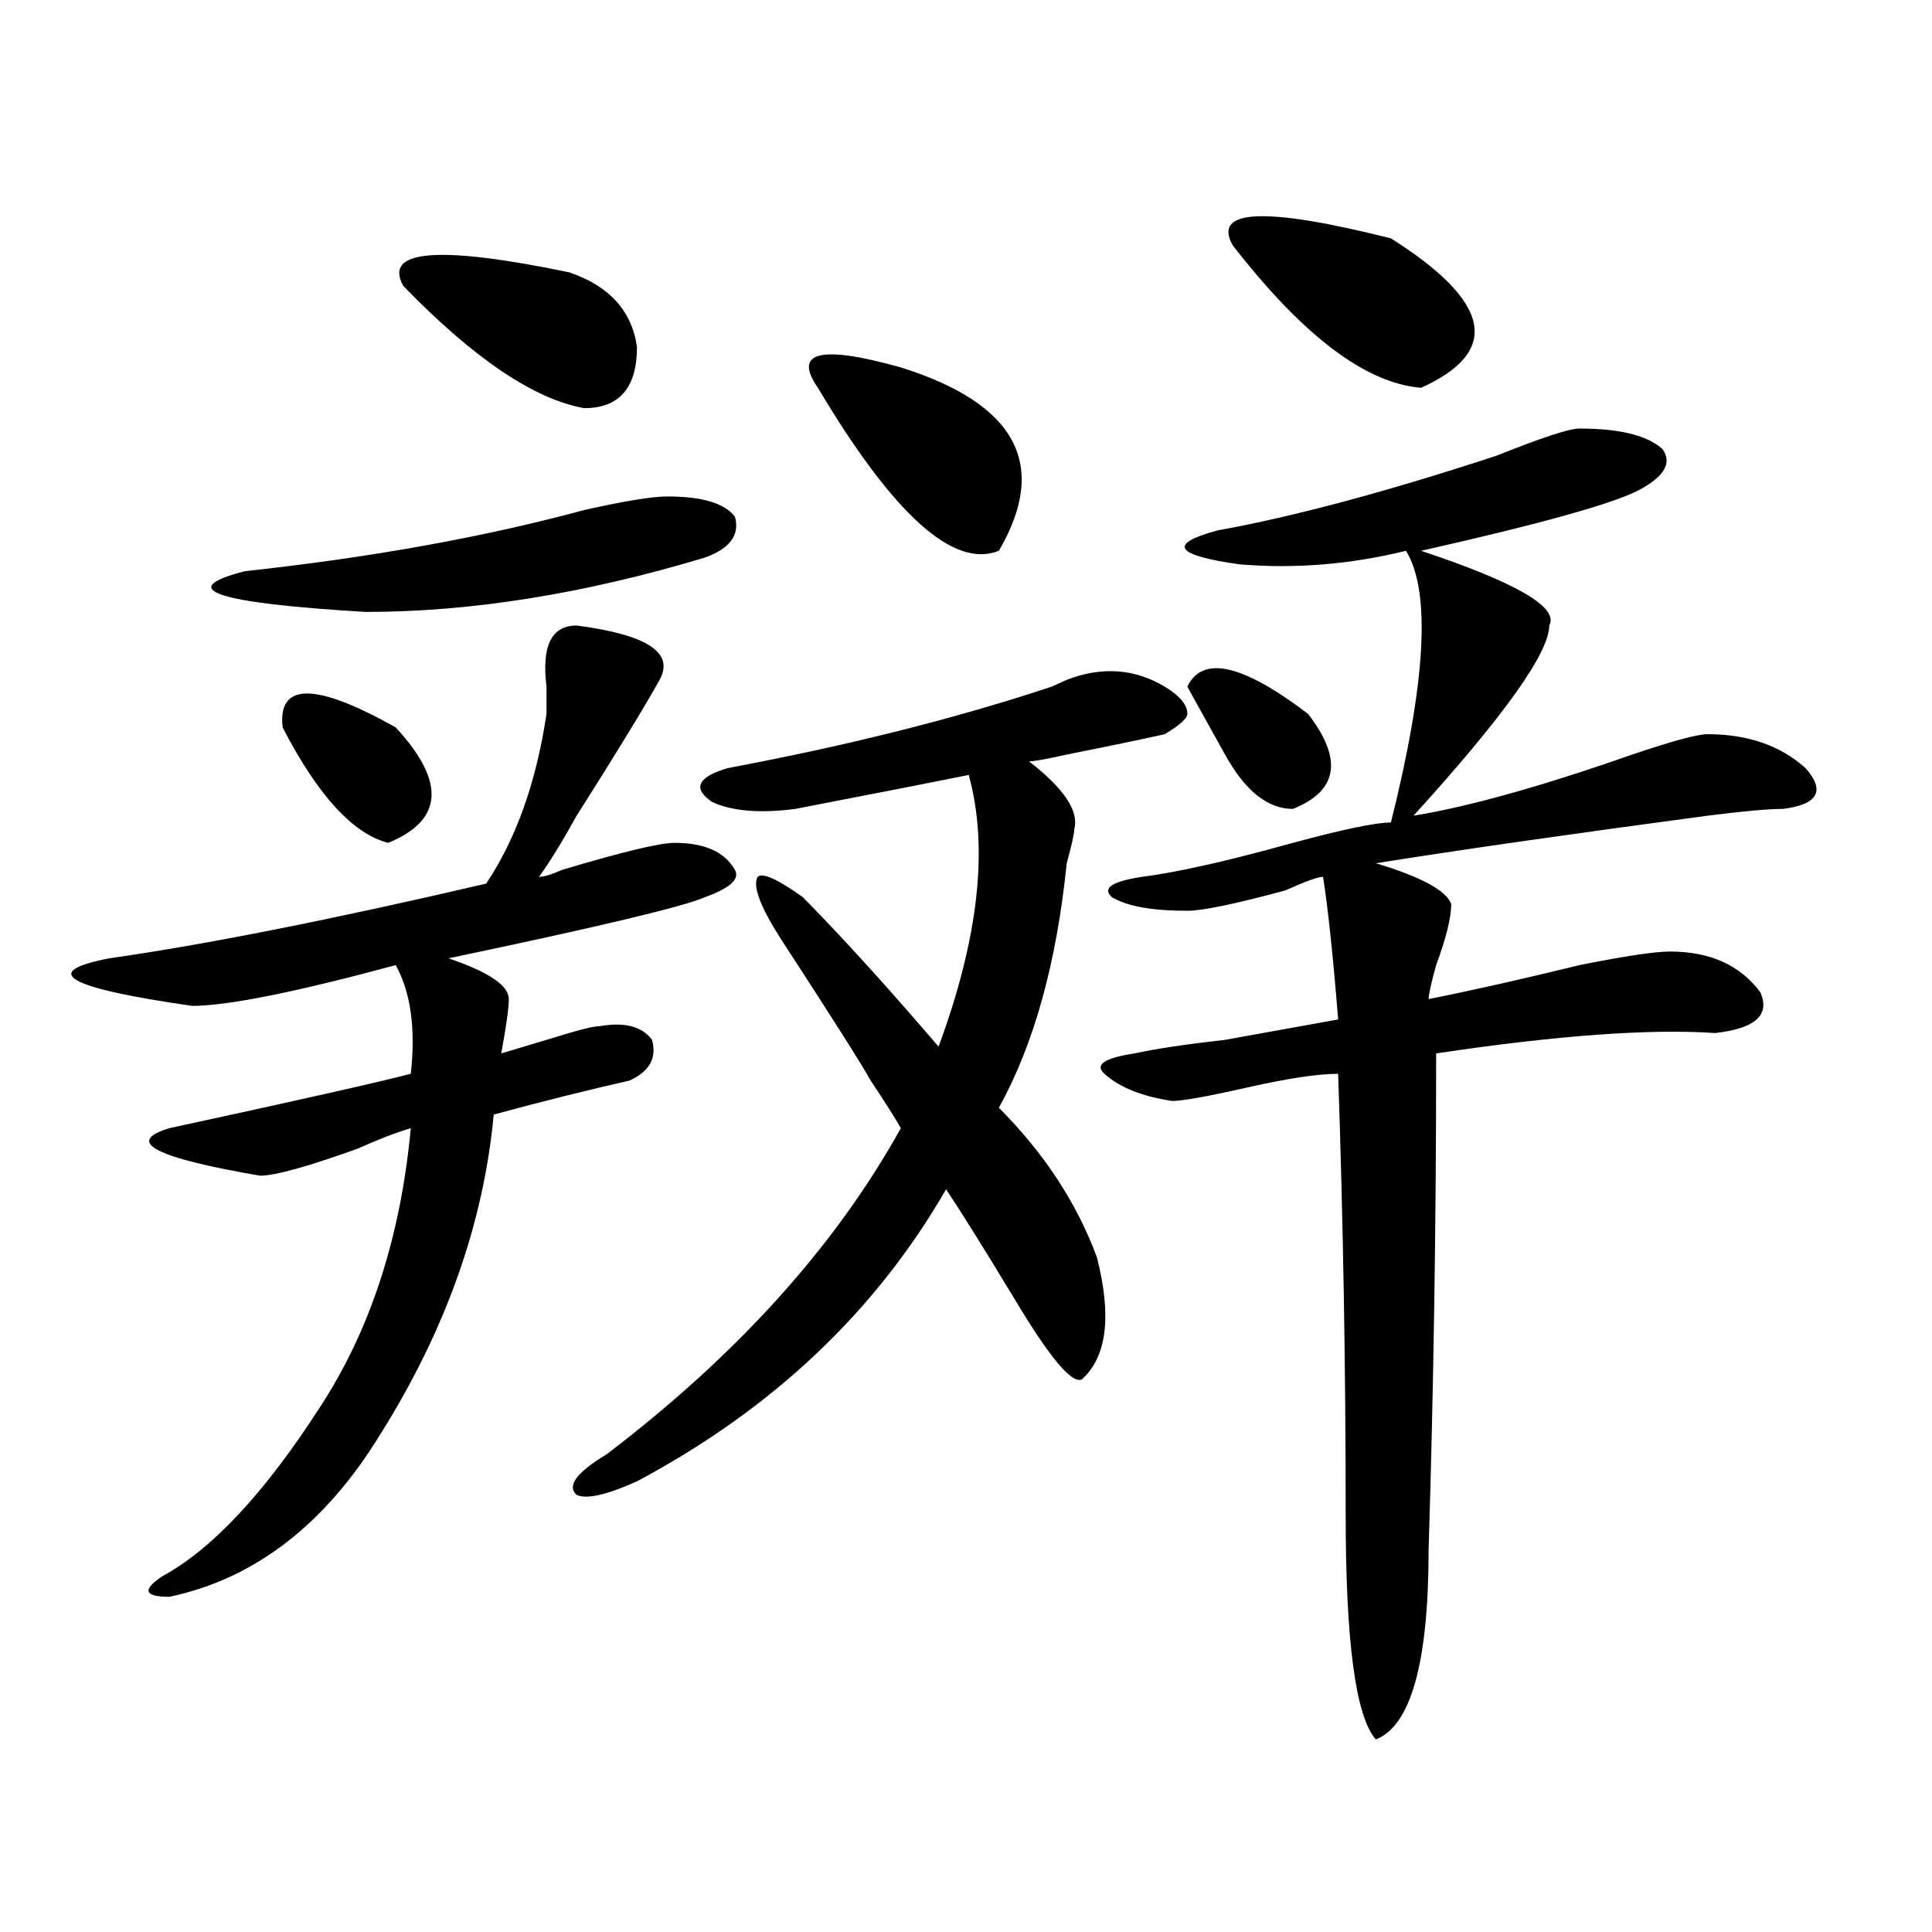
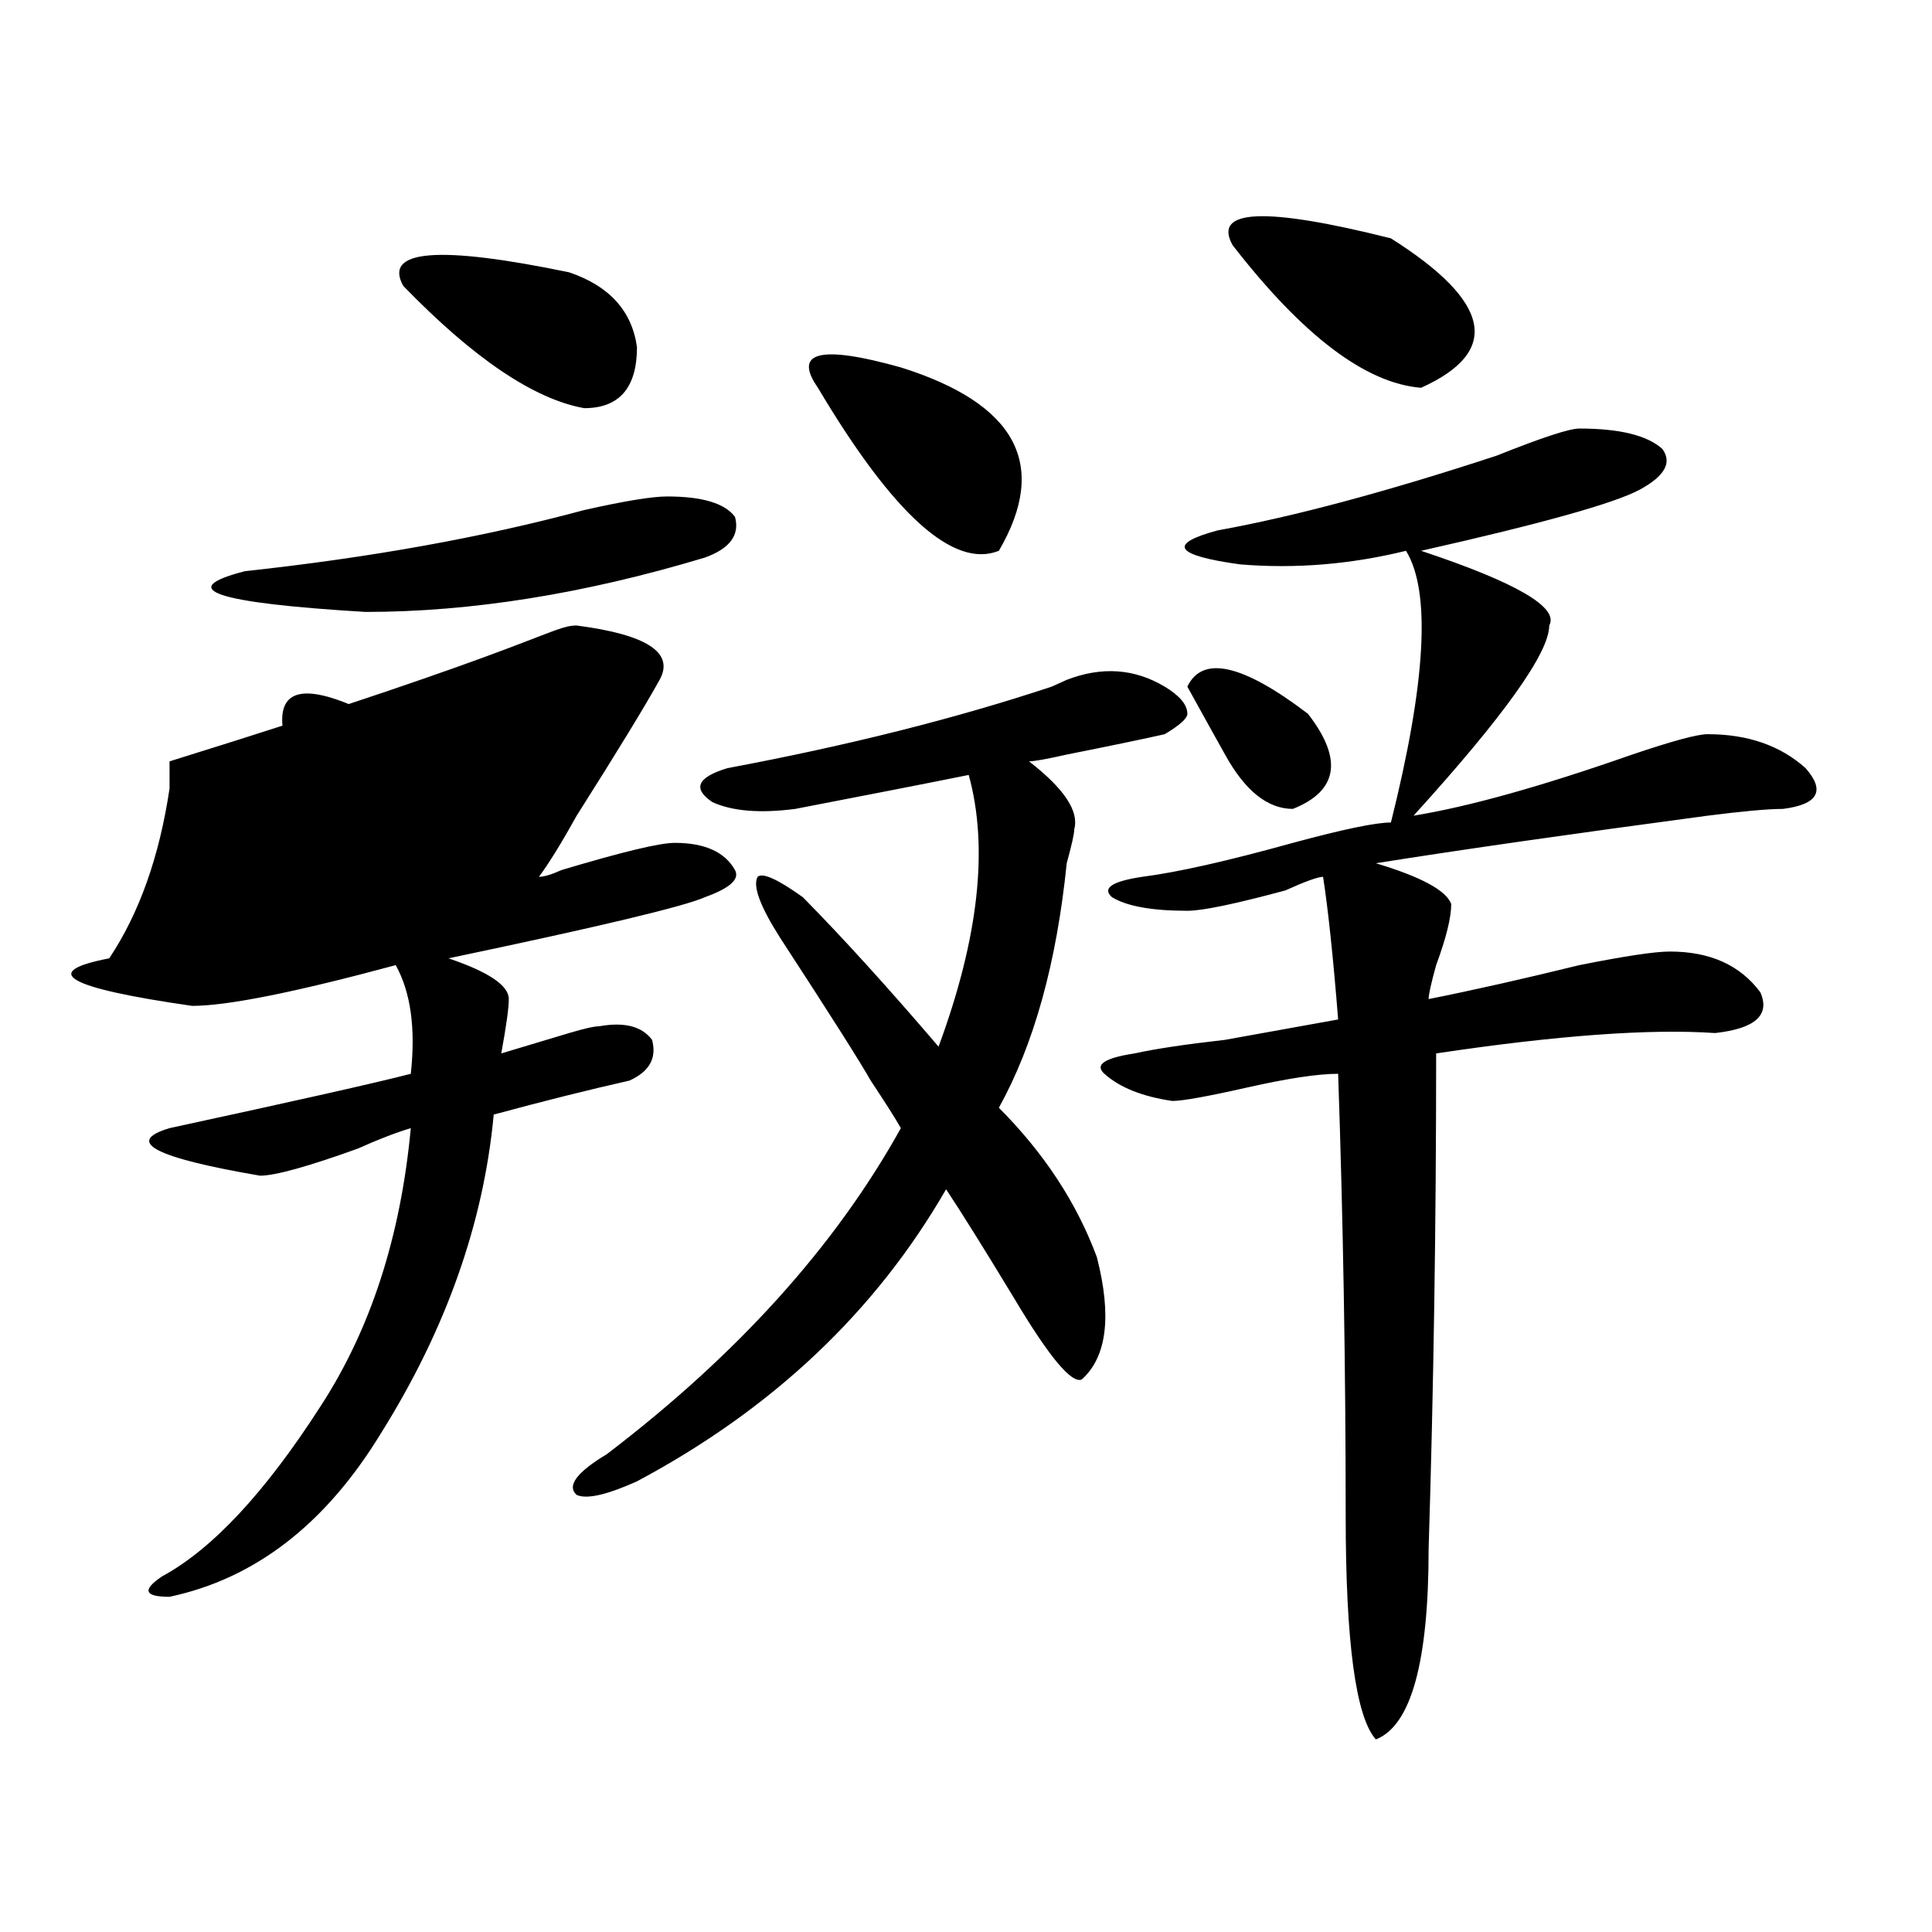
<svg xmlns="http://www.w3.org/2000/svg" version="1.1" id="图层_1" x="0px" y="0px" width="1000px" height="1000px" viewBox="0 0 1000 1000" enable-background="new 0 0 1000 1000" xml:space="preserve">
-   <path d="M298.48,323.766c36.401,4.724,50.73,14.063,42.926,28.125s-22.134,37.519-42.926,70.313  c-7.805,14.063-14.329,24.609-19.512,31.641c2.562,0,6.464-1.153,11.707-3.516c31.219-9.339,50.73-14.063,58.535-14.063  c15.609,0,25.976,4.724,31.219,14.063c2.562,4.724-2.622,9.394-15.609,14.063c-10.427,4.724-54.633,15.271-132.68,31.641  c20.792,7.031,31.219,14.063,31.219,21.094c0,4.724-1.341,14.063-3.902,28.125c7.805-2.308,19.512-5.823,35.121-10.547  c7.805-2.308,12.987-3.516,15.609-3.516c12.987-2.308,22.073,0,27.316,7.031c2.562,9.394-1.341,16.425-11.707,21.094  c-20.853,4.724-44.267,10.547-70.242,17.578c-5.243,56.25-24.755,111.347-58.535,165.234  c-28.657,46.911-65.06,74.981-109.266,84.375c-13.048,0-14.329-3.516-3.902-10.547c25.976-14.063,53.292-43.341,81.949-87.891  c25.976-39.825,41.585-87.891,46.828-144.141c-7.805,2.362-16.95,5.878-27.316,10.547c-26.036,9.394-42.926,14.063-50.73,14.063  c-54.633-9.339-70.242-17.578-46.828-24.609c64.999-14.063,106.644-23.401,124.875-28.125c2.562-23.401,0-42.188-7.805-56.25  c-52.071,14.063-87.192,21.094-105.363,21.094c-65.06-9.339-79.388-17.578-42.926-24.609c49.39-7.031,114.448-19.886,195.117-38.672  c15.609-23.401,25.976-52.734,31.219-87.891c0-2.308,0-7.031,0-14.063C280.249,334.313,285.433,323.766,298.48,323.766z   M345.309,256.969c18.171,0,29.878,3.516,35.121,10.547c2.562,9.394-2.622,16.425-15.609,21.094  c-62.438,18.786-120.973,28.125-175.605,28.125c-78.047-4.669-98.899-11.7-62.438-21.094  c64.999-7.031,123.534-17.578,175.605-31.641C323.175,259.331,337.504,256.969,345.309,256.969z M146.289,376.5  c-2.622-23.401,16.89-23.401,58.535,0c25.976,28.125,24.694,48.065-3.902,59.766C182.69,431.597,164.46,411.656,146.289,376.5z   M208.727,147.984c-10.427-18.732,18.171-21.094,85.852-7.031c20.792,7.031,32.499,19.94,35.121,38.672  c0,21.094-9.146,31.641-27.316,31.641C276.347,206.597,245.128,185.503,208.727,147.984z M602.863,355.406  c7.805,4.724,11.707,9.394,11.707,14.063c0,2.362-3.902,5.878-11.707,10.547c-10.427,2.362-27.316,5.878-50.73,10.547  c-10.427,2.362-16.95,3.516-19.512,3.516c18.171,14.063,25.976,25.817,23.414,35.156c0,2.362-1.341,8.239-3.902,17.578  c-5.243,51.581-16.95,93.769-35.121,126.563c23.414,23.456,40.304,49.219,50.73,77.344c7.805,30.487,5.183,51.581-7.805,63.281  c-5.243,2.362-16.95-11.7-35.121-42.188c-15.609-25.763-27.316-44.495-35.121-56.25c-36.462,63.281-89.754,113.708-159.996,151.172  c-15.609,7.031-26.036,9.394-31.219,7.031c-5.243-4.669,0-11.7,15.609-21.094c67.62-51.526,118.351-107.776,152.191-168.75  c-2.622-4.669-7.805-12.854-15.609-24.609c-5.243-9.339-20.853-33.948-46.828-73.828c-10.427-16.37-14.329-26.917-11.707-31.641  c2.562-2.308,10.366,1.208,23.414,10.547c20.792,21.094,44.206,46.911,70.242,77.344c20.792-56.25,25.976-103.106,15.609-140.625  c-23.414,4.724-53.353,10.547-89.754,17.578c-18.231,2.362-32.56,1.208-42.926-3.516c-10.427-7.031-7.805-12.854,7.805-17.578  c62.438-11.7,118.351-25.763,167.801-42.188l7.805-3.516C570.304,344.859,587.254,346.067,602.863,355.406z M423.355,200.719  c-13.048-18.731,1.28-22.247,42.926-10.547c59.815,18.786,76.706,50.427,50.73,94.922  C493.598,294.487,462.379,266.362,423.355,200.719z M817.492,221.813c20.792,0,35.121,3.516,42.926,10.547  c5.183,7.031,1.28,14.063-11.707,21.094c-13.048,7.031-50.73,17.578-113.168,31.641c49.39,16.425,71.522,29.333,66.34,38.672  c0,14.063-23.414,46.911-70.242,98.438c28.597-4.669,66.34-15.216,113.168-31.641c20.792-7.031,33.78-10.547,39.023-10.547  c20.792,0,37.683,5.878,50.73,17.578c10.366,11.755,6.464,18.786-11.707,21.094c-7.805,0-20.853,1.208-39.023,3.516  c-70.242,9.394-127.497,17.578-171.703,24.609c23.414,7.031,36.401,14.063,39.023,21.094c0,7.031-2.622,17.578-7.805,31.641  c-2.622,9.394-3.902,15.271-3.902,17.578c23.414-4.669,49.39-10.547,78.047-17.578c23.414-4.669,39.023-7.031,46.828-7.031  c20.792,0,36.401,7.031,46.828,21.094c5.183,11.755-2.622,18.786-23.414,21.094c-33.841-2.308-81.949,1.208-144.387,10.547  c0,89.099-1.341,174.628-3.902,256.641c0,58.557-9.146,91.406-27.316,98.438c-10.427-11.756-15.609-50.428-15.609-116.016  c0-77.344-1.341-153.479-3.902-228.516c-10.427,0-26.036,2.362-46.828,7.031c-20.853,4.724-33.841,7.031-39.023,7.031  c-15.609-2.308-27.316-7.031-35.121-14.063c-5.243-4.669,0-8.185,15.609-10.547c10.366-2.308,25.976-4.669,46.828-7.031  c25.976-4.669,45.487-8.185,58.535-10.547c-2.622-32.794-5.243-57.403-7.805-73.828c-2.622,0-9.146,2.362-19.512,7.031  c-26.036,7.031-42.926,10.547-50.73,10.547c-18.231,0-31.219-2.308-39.023-7.031c-5.243-4.669,0-8.185,15.609-10.547  c18.171-2.308,44.206-8.185,78.047-17.578c25.976-7.031,42.926-10.547,50.73-10.547c18.171-72.62,20.792-119.531,7.805-140.625  c-28.657,7.031-57.255,9.394-85.852,7.031c-33.841-4.669-37.743-10.547-11.707-17.578c39.023-7.031,87.132-19.886,144.387-38.672  C797.98,226.536,812.249,221.813,817.492,221.813z M614.57,355.406c7.805-16.37,28.597-11.7,62.438,14.063  c18.171,23.456,15.609,39.88-7.805,49.219c-13.048,0-24.755-9.339-35.121-28.125C631.46,385.894,624.937,374.192,614.57,355.406z   M637.984,126.891c-10.427-18.732,16.89-19.886,81.949-3.516c52.011,32.849,57.194,58.612,15.609,77.344  C706.886,198.411,674.386,173.802,637.984,126.891z" />
+   <path d="M298.48,323.766c36.401,4.724,50.73,14.063,42.926,28.125s-22.134,37.519-42.926,70.313  c-7.805,14.063-14.329,24.609-19.512,31.641c2.562,0,6.464-1.153,11.707-3.516c31.219-9.339,50.73-14.063,58.535-14.063  c15.609,0,25.976,4.724,31.219,14.063c2.562,4.724-2.622,9.394-15.609,14.063c-10.427,4.724-54.633,15.271-132.68,31.641  c20.792,7.031,31.219,14.063,31.219,21.094c0,4.724-1.341,14.063-3.902,28.125c7.805-2.308,19.512-5.823,35.121-10.547  c7.805-2.308,12.987-3.516,15.609-3.516c12.987-2.308,22.073,0,27.316,7.031c2.562,9.394-1.341,16.425-11.707,21.094  c-20.853,4.724-44.267,10.547-70.242,17.578c-5.243,56.25-24.755,111.347-58.535,165.234  c-28.657,46.911-65.06,74.981-109.266,84.375c-13.048,0-14.329-3.516-3.902-10.547c25.976-14.063,53.292-43.341,81.949-87.891  c25.976-39.825,41.585-87.891,46.828-144.141c-7.805,2.362-16.95,5.878-27.316,10.547c-26.036,9.394-42.926,14.063-50.73,14.063  c-54.633-9.339-70.242-17.578-46.828-24.609c64.999-14.063,106.644-23.401,124.875-28.125c2.562-23.401,0-42.188-7.805-56.25  c-52.071,14.063-87.192,21.094-105.363,21.094c-65.06-9.339-79.388-17.578-42.926-24.609c15.609-23.401,25.976-52.734,31.219-87.891c0-2.308,0-7.031,0-14.063C280.249,334.313,285.433,323.766,298.48,323.766z   M345.309,256.969c18.171,0,29.878,3.516,35.121,10.547c2.562,9.394-2.622,16.425-15.609,21.094  c-62.438,18.786-120.973,28.125-175.605,28.125c-78.047-4.669-98.899-11.7-62.438-21.094  c64.999-7.031,123.534-17.578,175.605-31.641C323.175,259.331,337.504,256.969,345.309,256.969z M146.289,376.5  c-2.622-23.401,16.89-23.401,58.535,0c25.976,28.125,24.694,48.065-3.902,59.766C182.69,431.597,164.46,411.656,146.289,376.5z   M208.727,147.984c-10.427-18.732,18.171-21.094,85.852-7.031c20.792,7.031,32.499,19.94,35.121,38.672  c0,21.094-9.146,31.641-27.316,31.641C276.347,206.597,245.128,185.503,208.727,147.984z M602.863,355.406  c7.805,4.724,11.707,9.394,11.707,14.063c0,2.362-3.902,5.878-11.707,10.547c-10.427,2.362-27.316,5.878-50.73,10.547  c-10.427,2.362-16.95,3.516-19.512,3.516c18.171,14.063,25.976,25.817,23.414,35.156c0,2.362-1.341,8.239-3.902,17.578  c-5.243,51.581-16.95,93.769-35.121,126.563c23.414,23.456,40.304,49.219,50.73,77.344c7.805,30.487,5.183,51.581-7.805,63.281  c-5.243,2.362-16.95-11.7-35.121-42.188c-15.609-25.763-27.316-44.495-35.121-56.25c-36.462,63.281-89.754,113.708-159.996,151.172  c-15.609,7.031-26.036,9.394-31.219,7.031c-5.243-4.669,0-11.7,15.609-21.094c67.62-51.526,118.351-107.776,152.191-168.75  c-2.622-4.669-7.805-12.854-15.609-24.609c-5.243-9.339-20.853-33.948-46.828-73.828c-10.427-16.37-14.329-26.917-11.707-31.641  c2.562-2.308,10.366,1.208,23.414,10.547c20.792,21.094,44.206,46.911,70.242,77.344c20.792-56.25,25.976-103.106,15.609-140.625  c-23.414,4.724-53.353,10.547-89.754,17.578c-18.231,2.362-32.56,1.208-42.926-3.516c-10.427-7.031-7.805-12.854,7.805-17.578  c62.438-11.7,118.351-25.763,167.801-42.188l7.805-3.516C570.304,344.859,587.254,346.067,602.863,355.406z M423.355,200.719  c-13.048-18.731,1.28-22.247,42.926-10.547c59.815,18.786,76.706,50.427,50.73,94.922  C493.598,294.487,462.379,266.362,423.355,200.719z M817.492,221.813c20.792,0,35.121,3.516,42.926,10.547  c5.183,7.031,1.28,14.063-11.707,21.094c-13.048,7.031-50.73,17.578-113.168,31.641c49.39,16.425,71.522,29.333,66.34,38.672  c0,14.063-23.414,46.911-70.242,98.438c28.597-4.669,66.34-15.216,113.168-31.641c20.792-7.031,33.78-10.547,39.023-10.547  c20.792,0,37.683,5.878,50.73,17.578c10.366,11.755,6.464,18.786-11.707,21.094c-7.805,0-20.853,1.208-39.023,3.516  c-70.242,9.394-127.497,17.578-171.703,24.609c23.414,7.031,36.401,14.063,39.023,21.094c0,7.031-2.622,17.578-7.805,31.641  c-2.622,9.394-3.902,15.271-3.902,17.578c23.414-4.669,49.39-10.547,78.047-17.578c23.414-4.669,39.023-7.031,46.828-7.031  c20.792,0,36.401,7.031,46.828,21.094c5.183,11.755-2.622,18.786-23.414,21.094c-33.841-2.308-81.949,1.208-144.387,10.547  c0,89.099-1.341,174.628-3.902,256.641c0,58.557-9.146,91.406-27.316,98.438c-10.427-11.756-15.609-50.428-15.609-116.016  c0-77.344-1.341-153.479-3.902-228.516c-10.427,0-26.036,2.362-46.828,7.031c-20.853,4.724-33.841,7.031-39.023,7.031  c-15.609-2.308-27.316-7.031-35.121-14.063c-5.243-4.669,0-8.185,15.609-10.547c10.366-2.308,25.976-4.669,46.828-7.031  c25.976-4.669,45.487-8.185,58.535-10.547c-2.622-32.794-5.243-57.403-7.805-73.828c-2.622,0-9.146,2.362-19.512,7.031  c-26.036,7.031-42.926,10.547-50.73,10.547c-18.231,0-31.219-2.308-39.023-7.031c-5.243-4.669,0-8.185,15.609-10.547  c18.171-2.308,44.206-8.185,78.047-17.578c25.976-7.031,42.926-10.547,50.73-10.547c18.171-72.62,20.792-119.531,7.805-140.625  c-28.657,7.031-57.255,9.394-85.852,7.031c-33.841-4.669-37.743-10.547-11.707-17.578c39.023-7.031,87.132-19.886,144.387-38.672  C797.98,226.536,812.249,221.813,817.492,221.813z M614.57,355.406c7.805-16.37,28.597-11.7,62.438,14.063  c18.171,23.456,15.609,39.88-7.805,49.219c-13.048,0-24.755-9.339-35.121-28.125C631.46,385.894,624.937,374.192,614.57,355.406z   M637.984,126.891c-10.427-18.732,16.89-19.886,81.949-3.516c52.011,32.849,57.194,58.612,15.609,77.344  C706.886,198.411,674.386,173.802,637.984,126.891z" />
</svg>